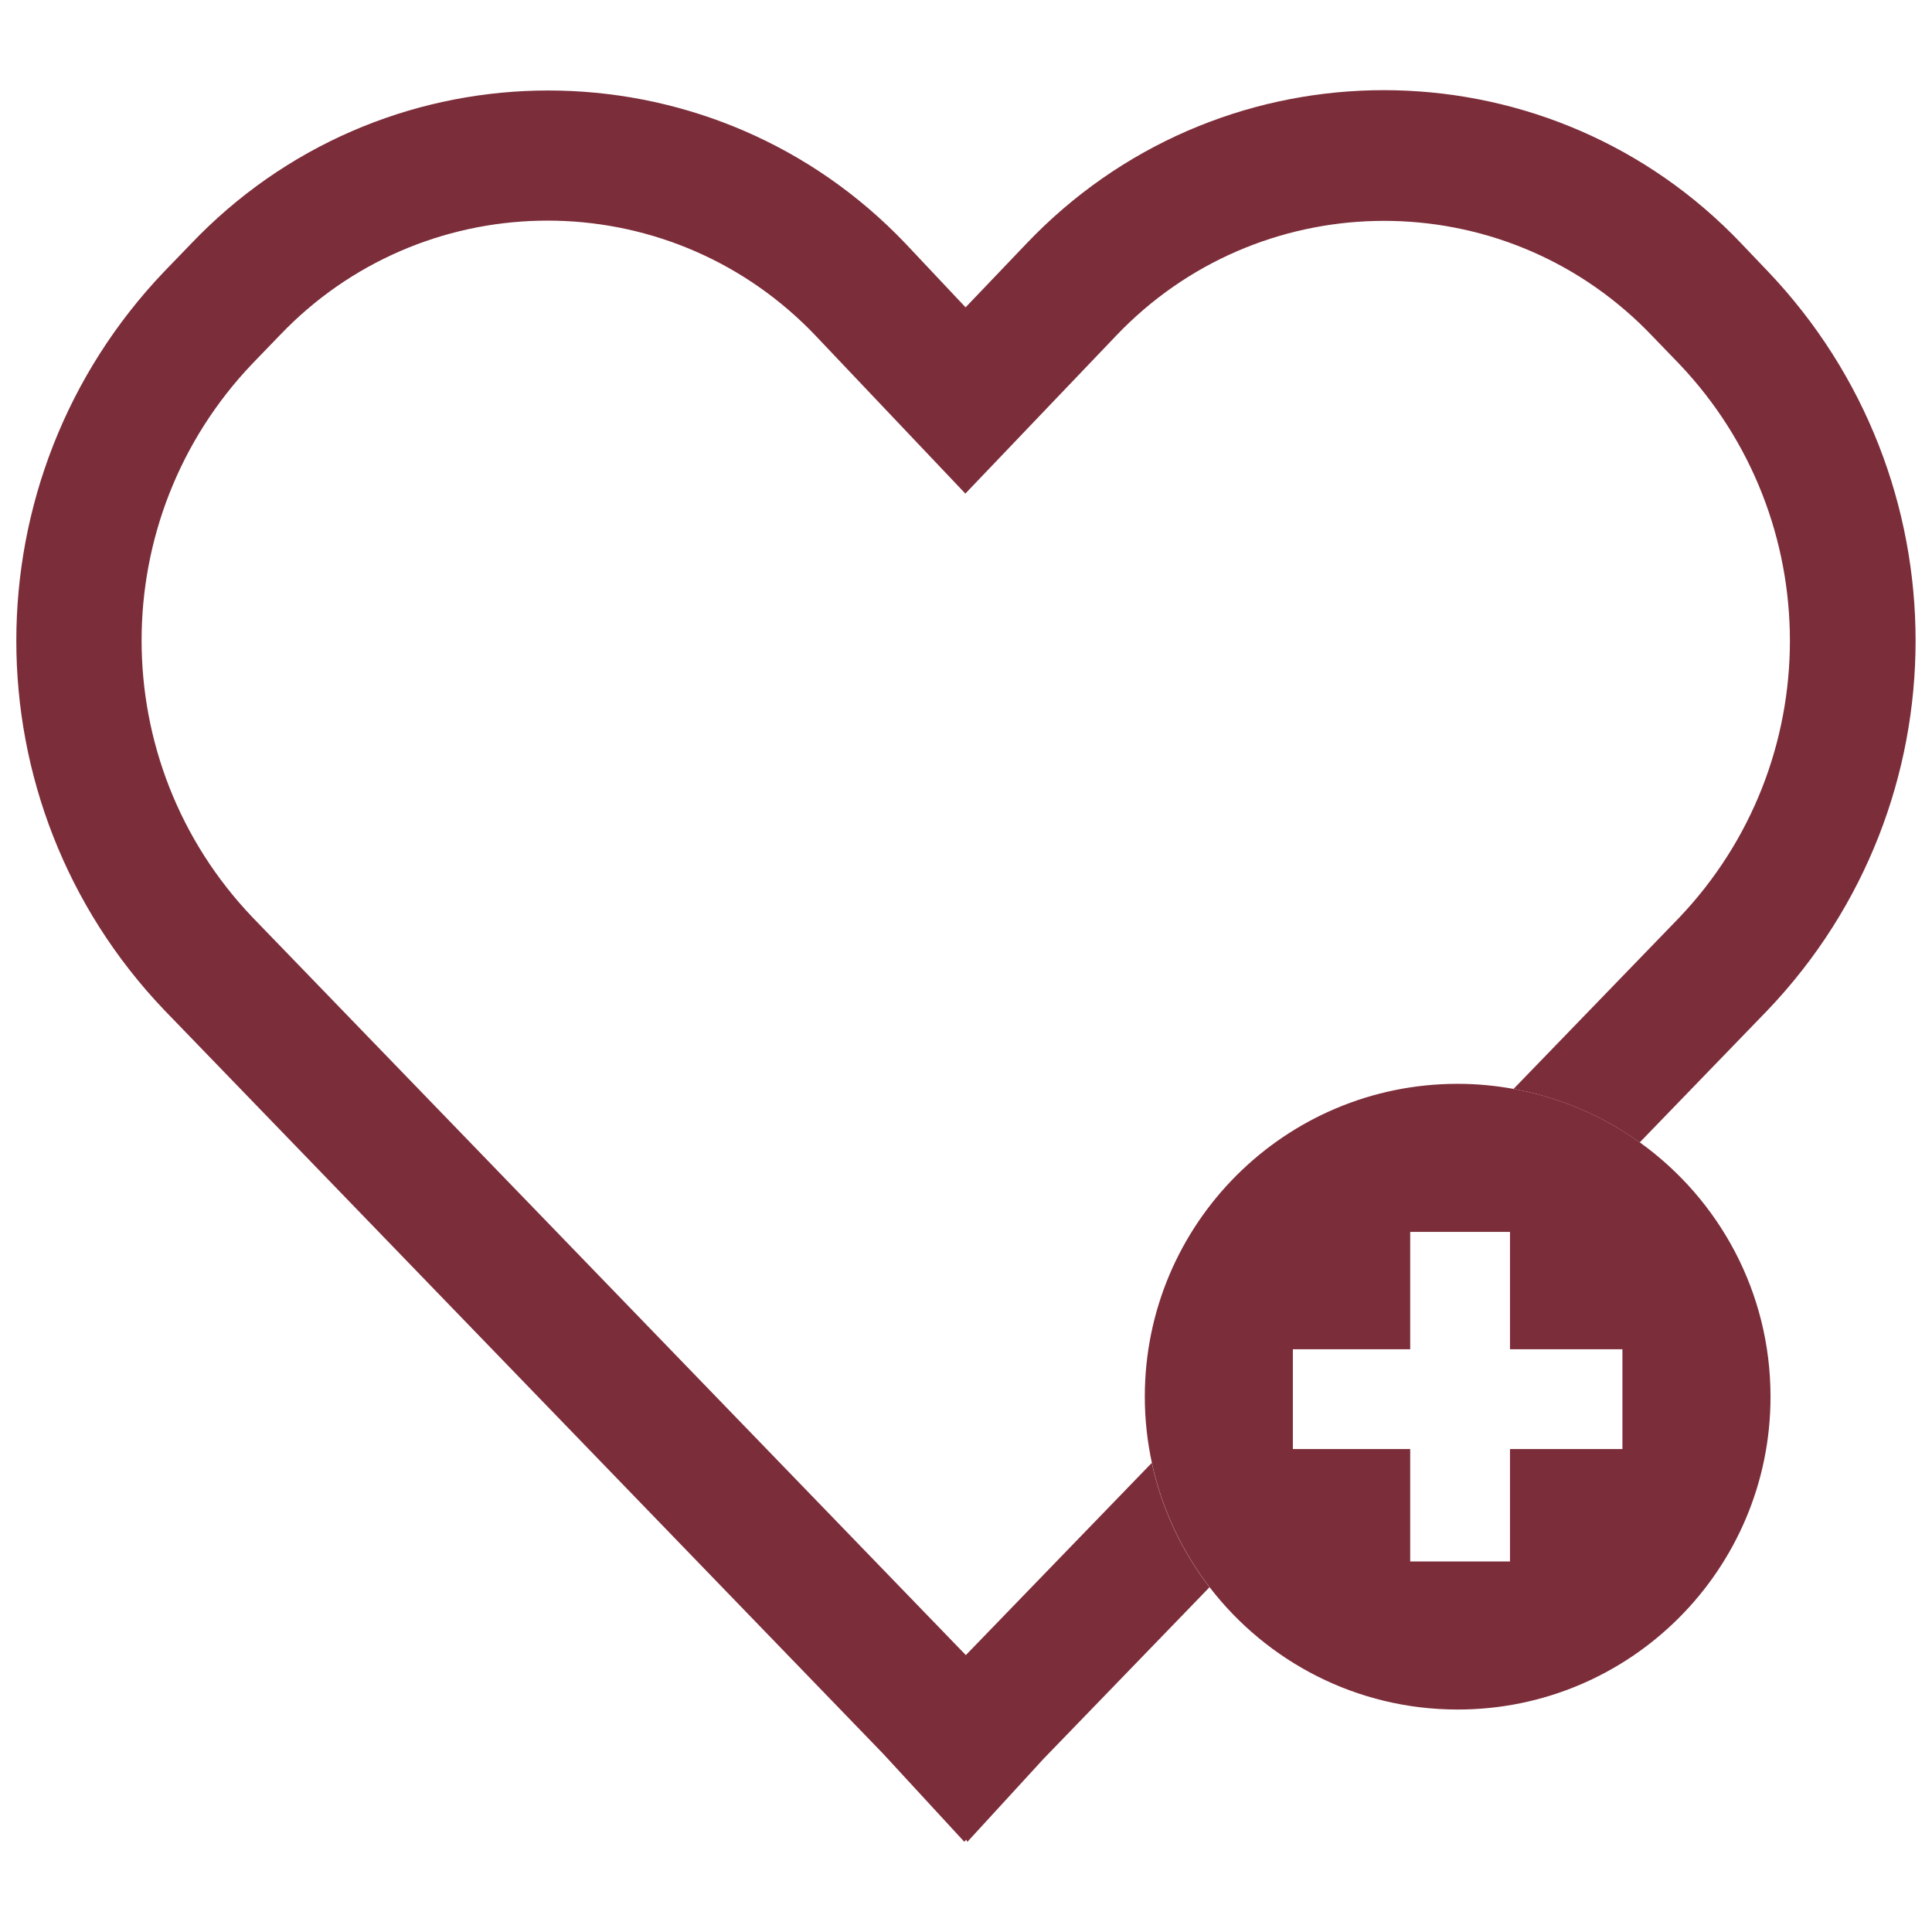
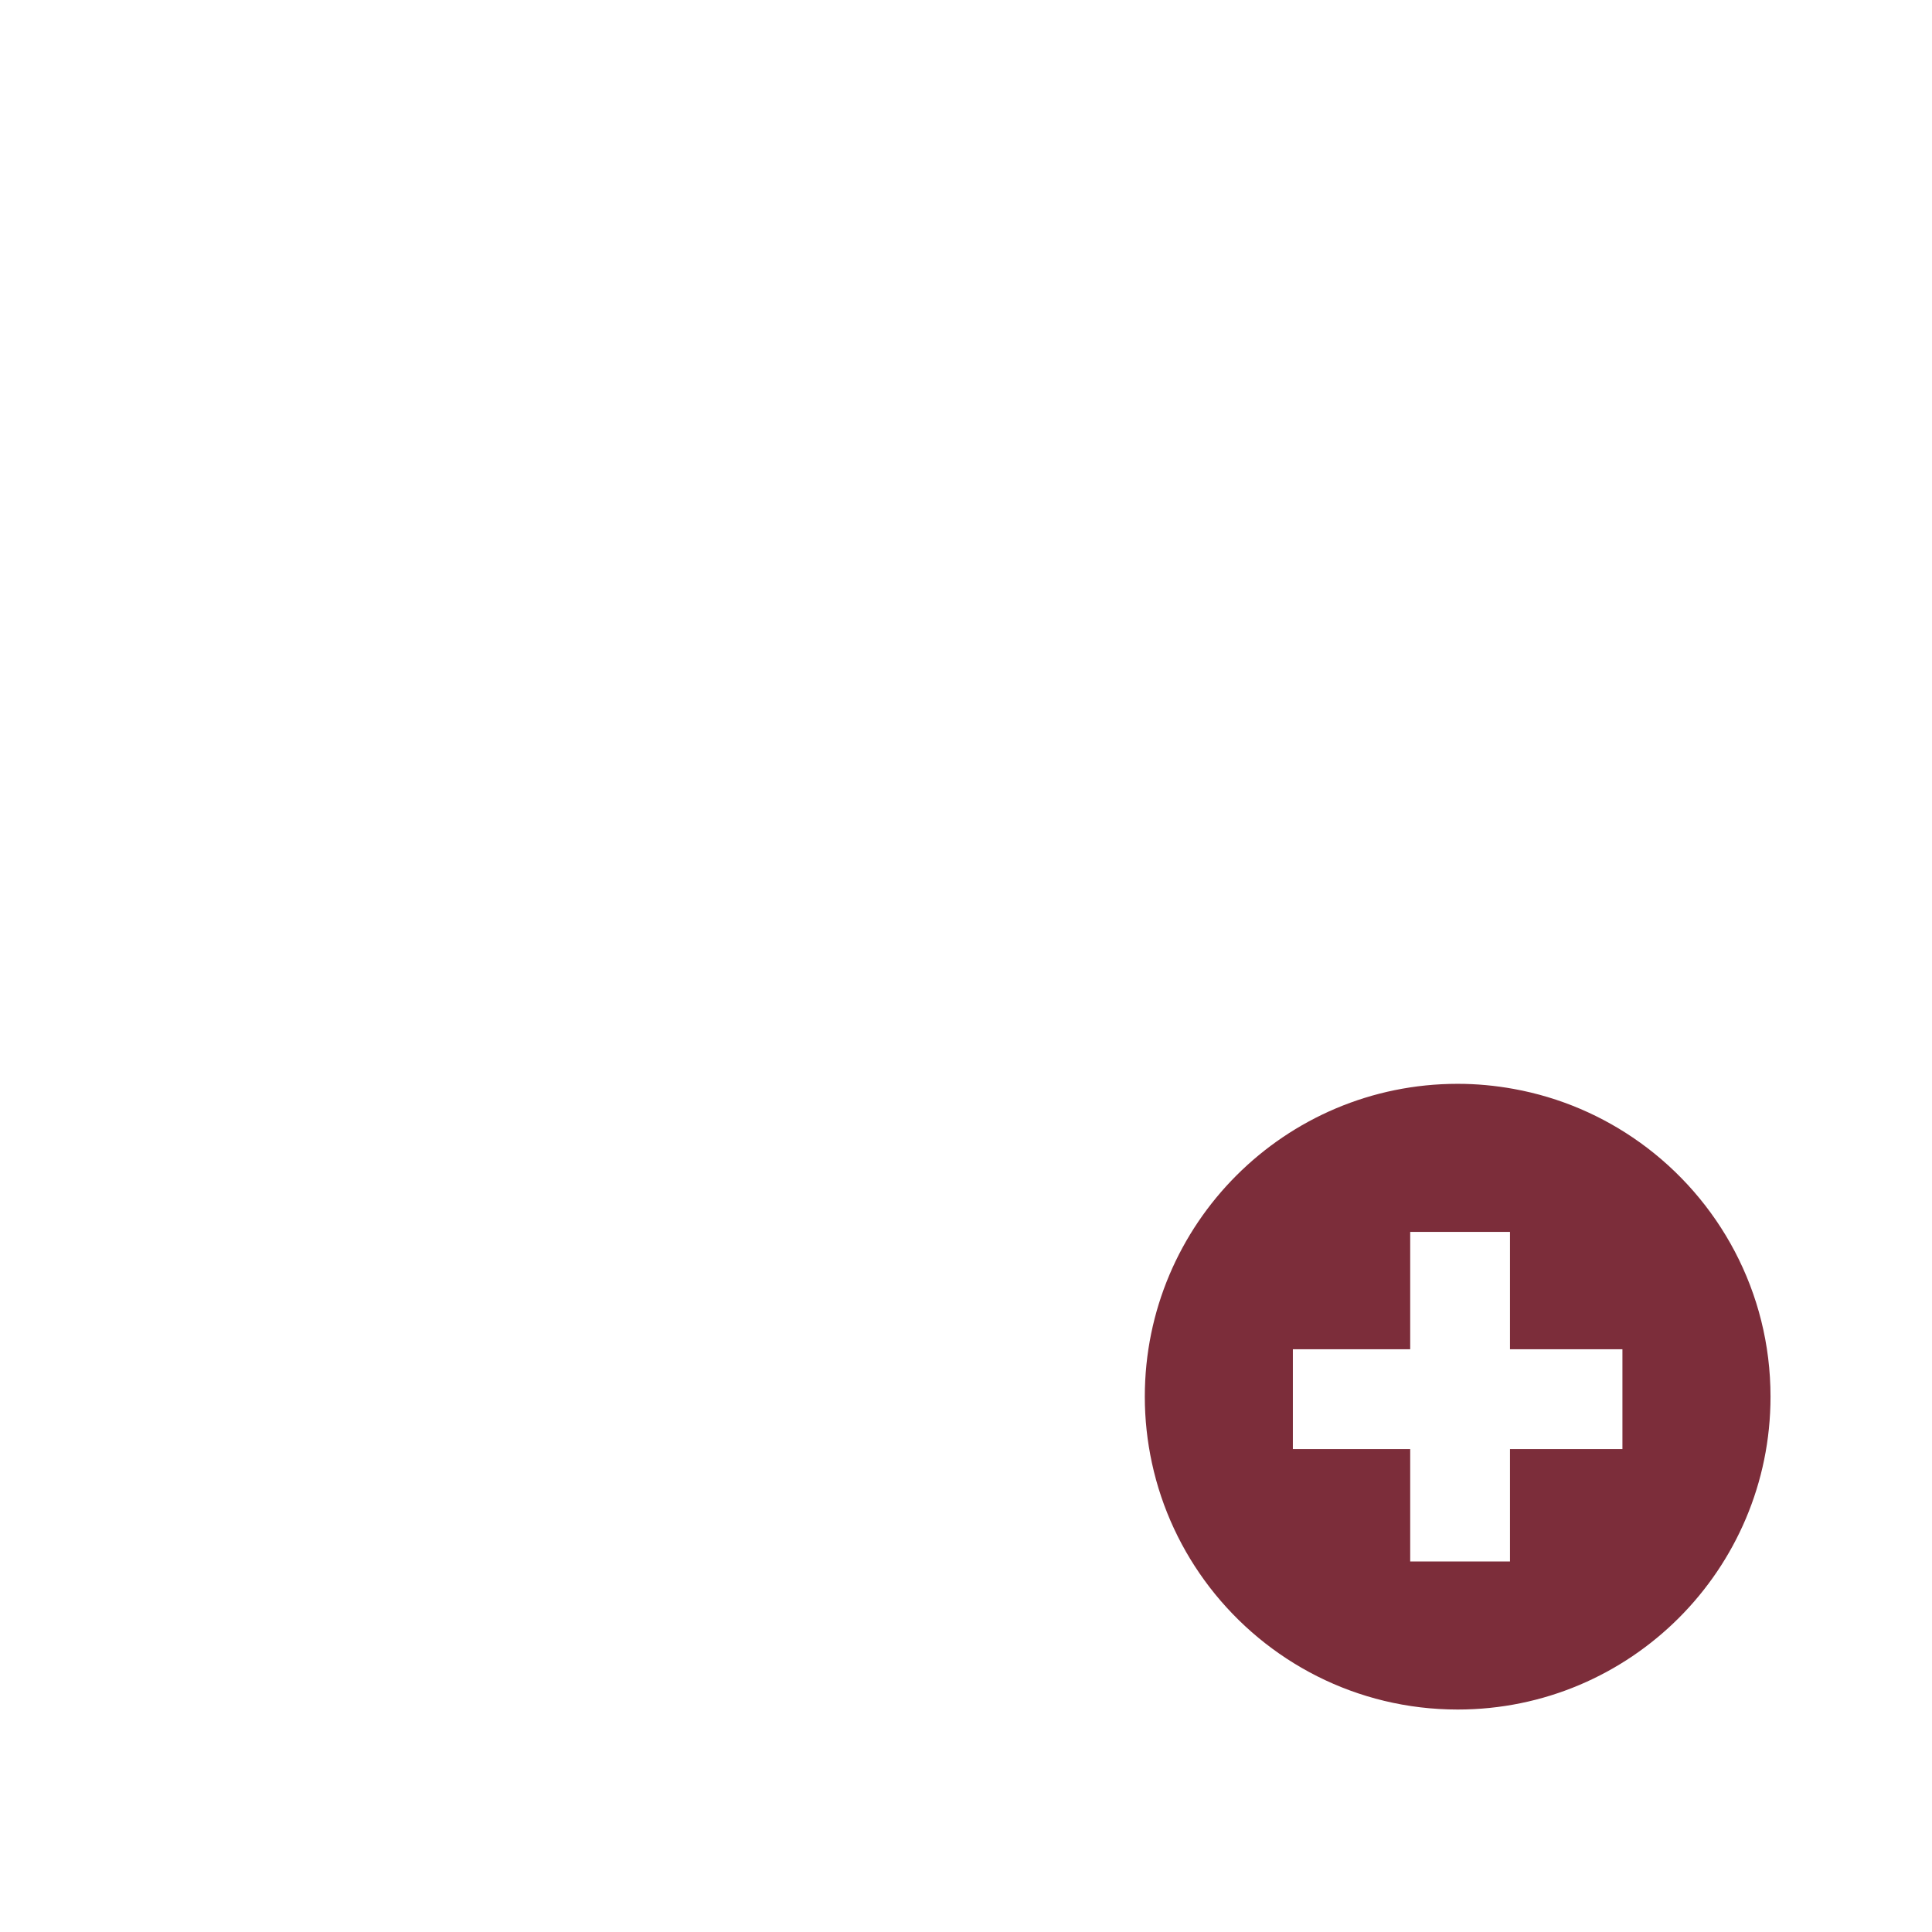
<svg xmlns="http://www.w3.org/2000/svg" id="Nye" viewBox="0 0 600 600">
  <defs>
    <style>
      .cls-1 {
        fill: #7c2d3a;
      }

      .cls-2 {
        fill: none;
      }
    </style>
  </defs>
  <polygon class="cls-2" points="438.58 449.38 438.58 484.3 468.31 484.3 468.31 449.38 503.23 449.38 503.23 419.65 468.31 419.65 468.31 397.11 417.76 449.38 438.58 449.38" />
  <path class="cls-2" d="m521.46,112.95l-8.45-8.75c-1.27-1.33-2.57-2.63-3.9-3.9-45.93-43.78-118.65-42.03-162.42,3.9l-46.87,49.08-46.65-49.19c-1.24-1.3-2.52-2.58-3.82-3.82-45.91-43.8-118.63-42.09-162.42,3.82l-8.45,8.75c-45.98,48.14-45.98,123.94,0,172.08l221.5,229.09,57.76-59.71c-1.43-6.63-2.2-13.5-2.2-20.55,0-53.66,43.5-97.16,97.16-97.16,5.93,0,11.73.56,17.37,1.58l51.4-53.14c45.91-48.18,45.91-123.91,0-172.08Z" />
-   <path class="cls-1" d="m299.96,514.02l-221.5-229.09c-45.98-48.14-45.98-123.94,0-172.08l8.45-8.75c43.8-45.91,116.52-47.62,162.42-3.82,1.3,1.24,2.58,2.52,3.82,3.82l46.65,49.19,46.87-49.08c43.78-45.93,116.49-47.67,162.42-3.9,1.33,1.27,2.63,2.57,3.9,3.9l8.45,8.75c45.91,48.18,45.91,123.91,0,172.08l-51.4,53.14c14.43,2.61,27.74,8.39,39.19,16.61l39.82-41.17c61.14-64.21,61.14-165.1,0-229.32l-8.34-8.75c-58.33-61.26-155.27-63.64-216.53-5.31-1.81,1.73-3.58,3.5-5.31,5.31l-19,19.9-18.7-19.86c-58.36-61.23-155.3-63.55-216.53-5.2-1.77,1.69-3.51,3.42-5.2,5.2l-8.45,8.75c-61.23,64.18-61.23,165.14,0,229.32l223.26,230.96,25.21,27.35.6-.64.37.67,23.64-25.77,51.55-53.3c-8.61-11.2-14.84-24.32-17.92-38.62l-57.76,59.71Z" />
  <path class="cls-1" d="m509.25,354.78c-11.46-8.22-24.77-14-39.19-16.61-5.64-1.02-11.44-1.58-17.37-1.58-53.66,0-97.16,43.5-97.16,97.16,0,7.05.77,13.92,2.2,20.55,3.08,14.3,9.31,27.42,17.92,38.62,17.76,23.09,45.66,37.99,77.04,37.99,53.66,0,97.16-43.5,97.16-97.16,0-32.55-16.02-61.34-40.59-78.97Zm-5.39,95.23h-34.92v34.92h-30.99v-34.92h-36.44v-30.99h36.44v-36.44h30.99v36.44h34.92v30.99Z" />
</svg>